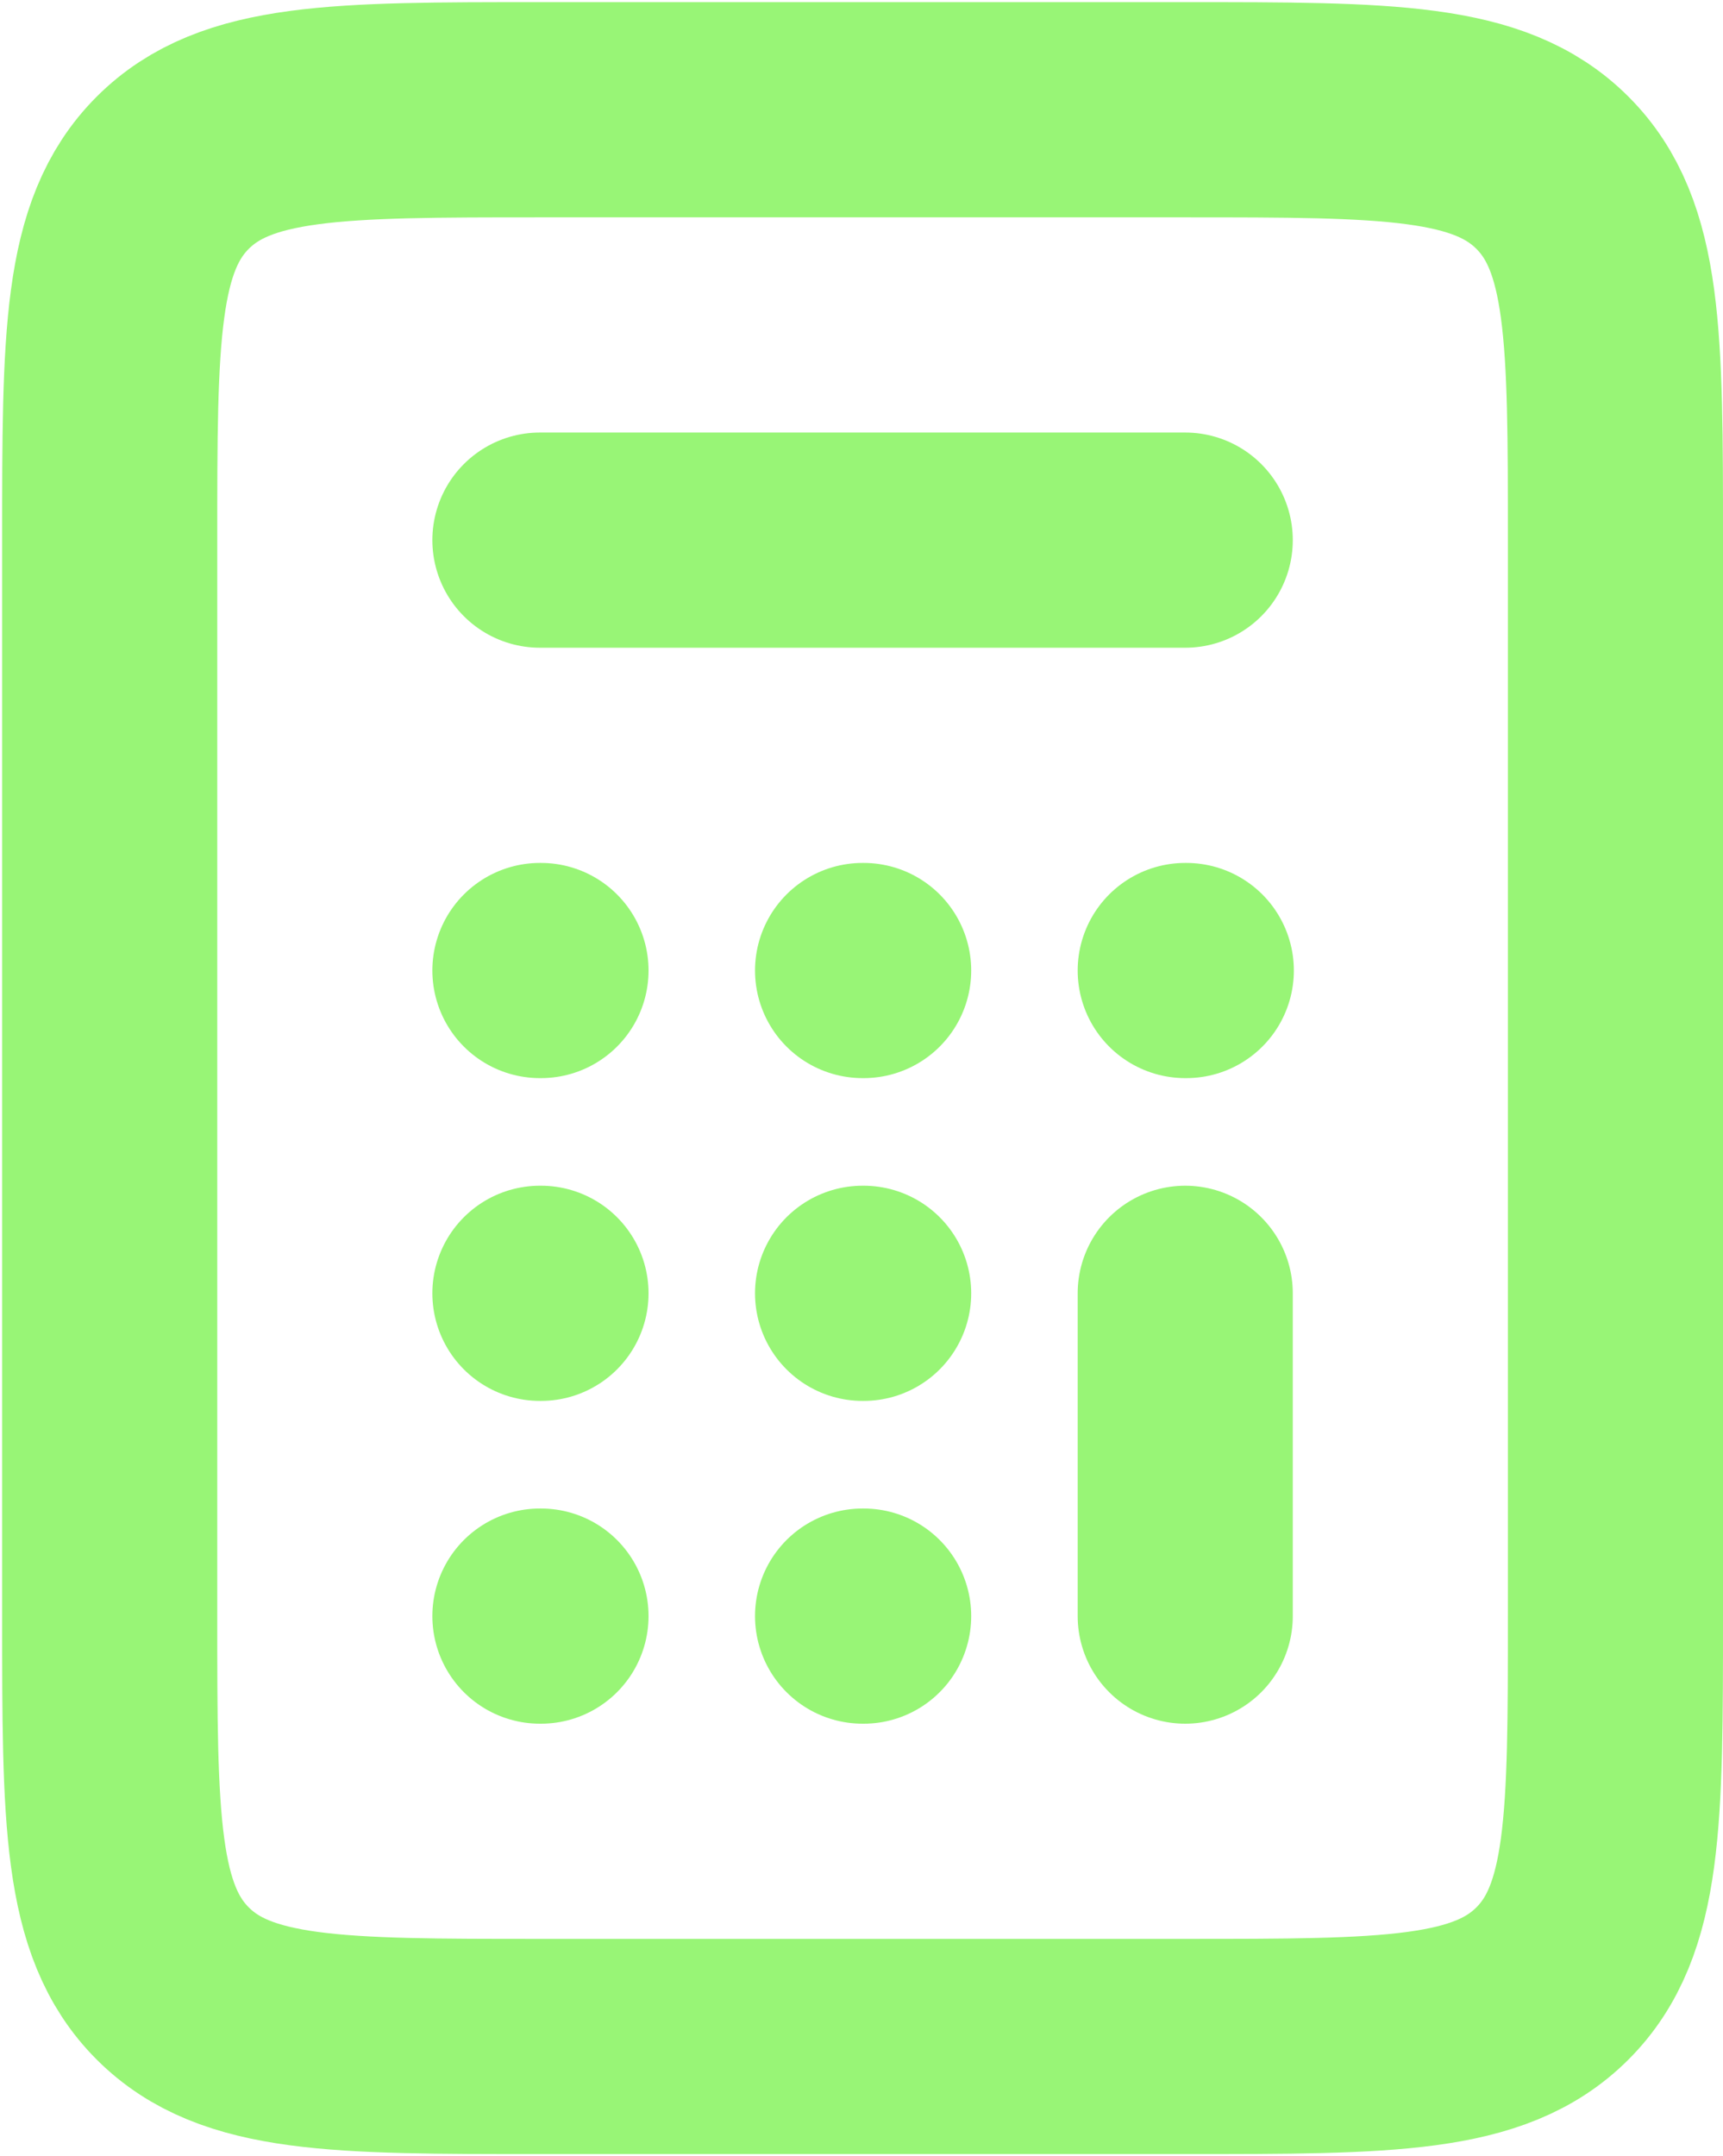
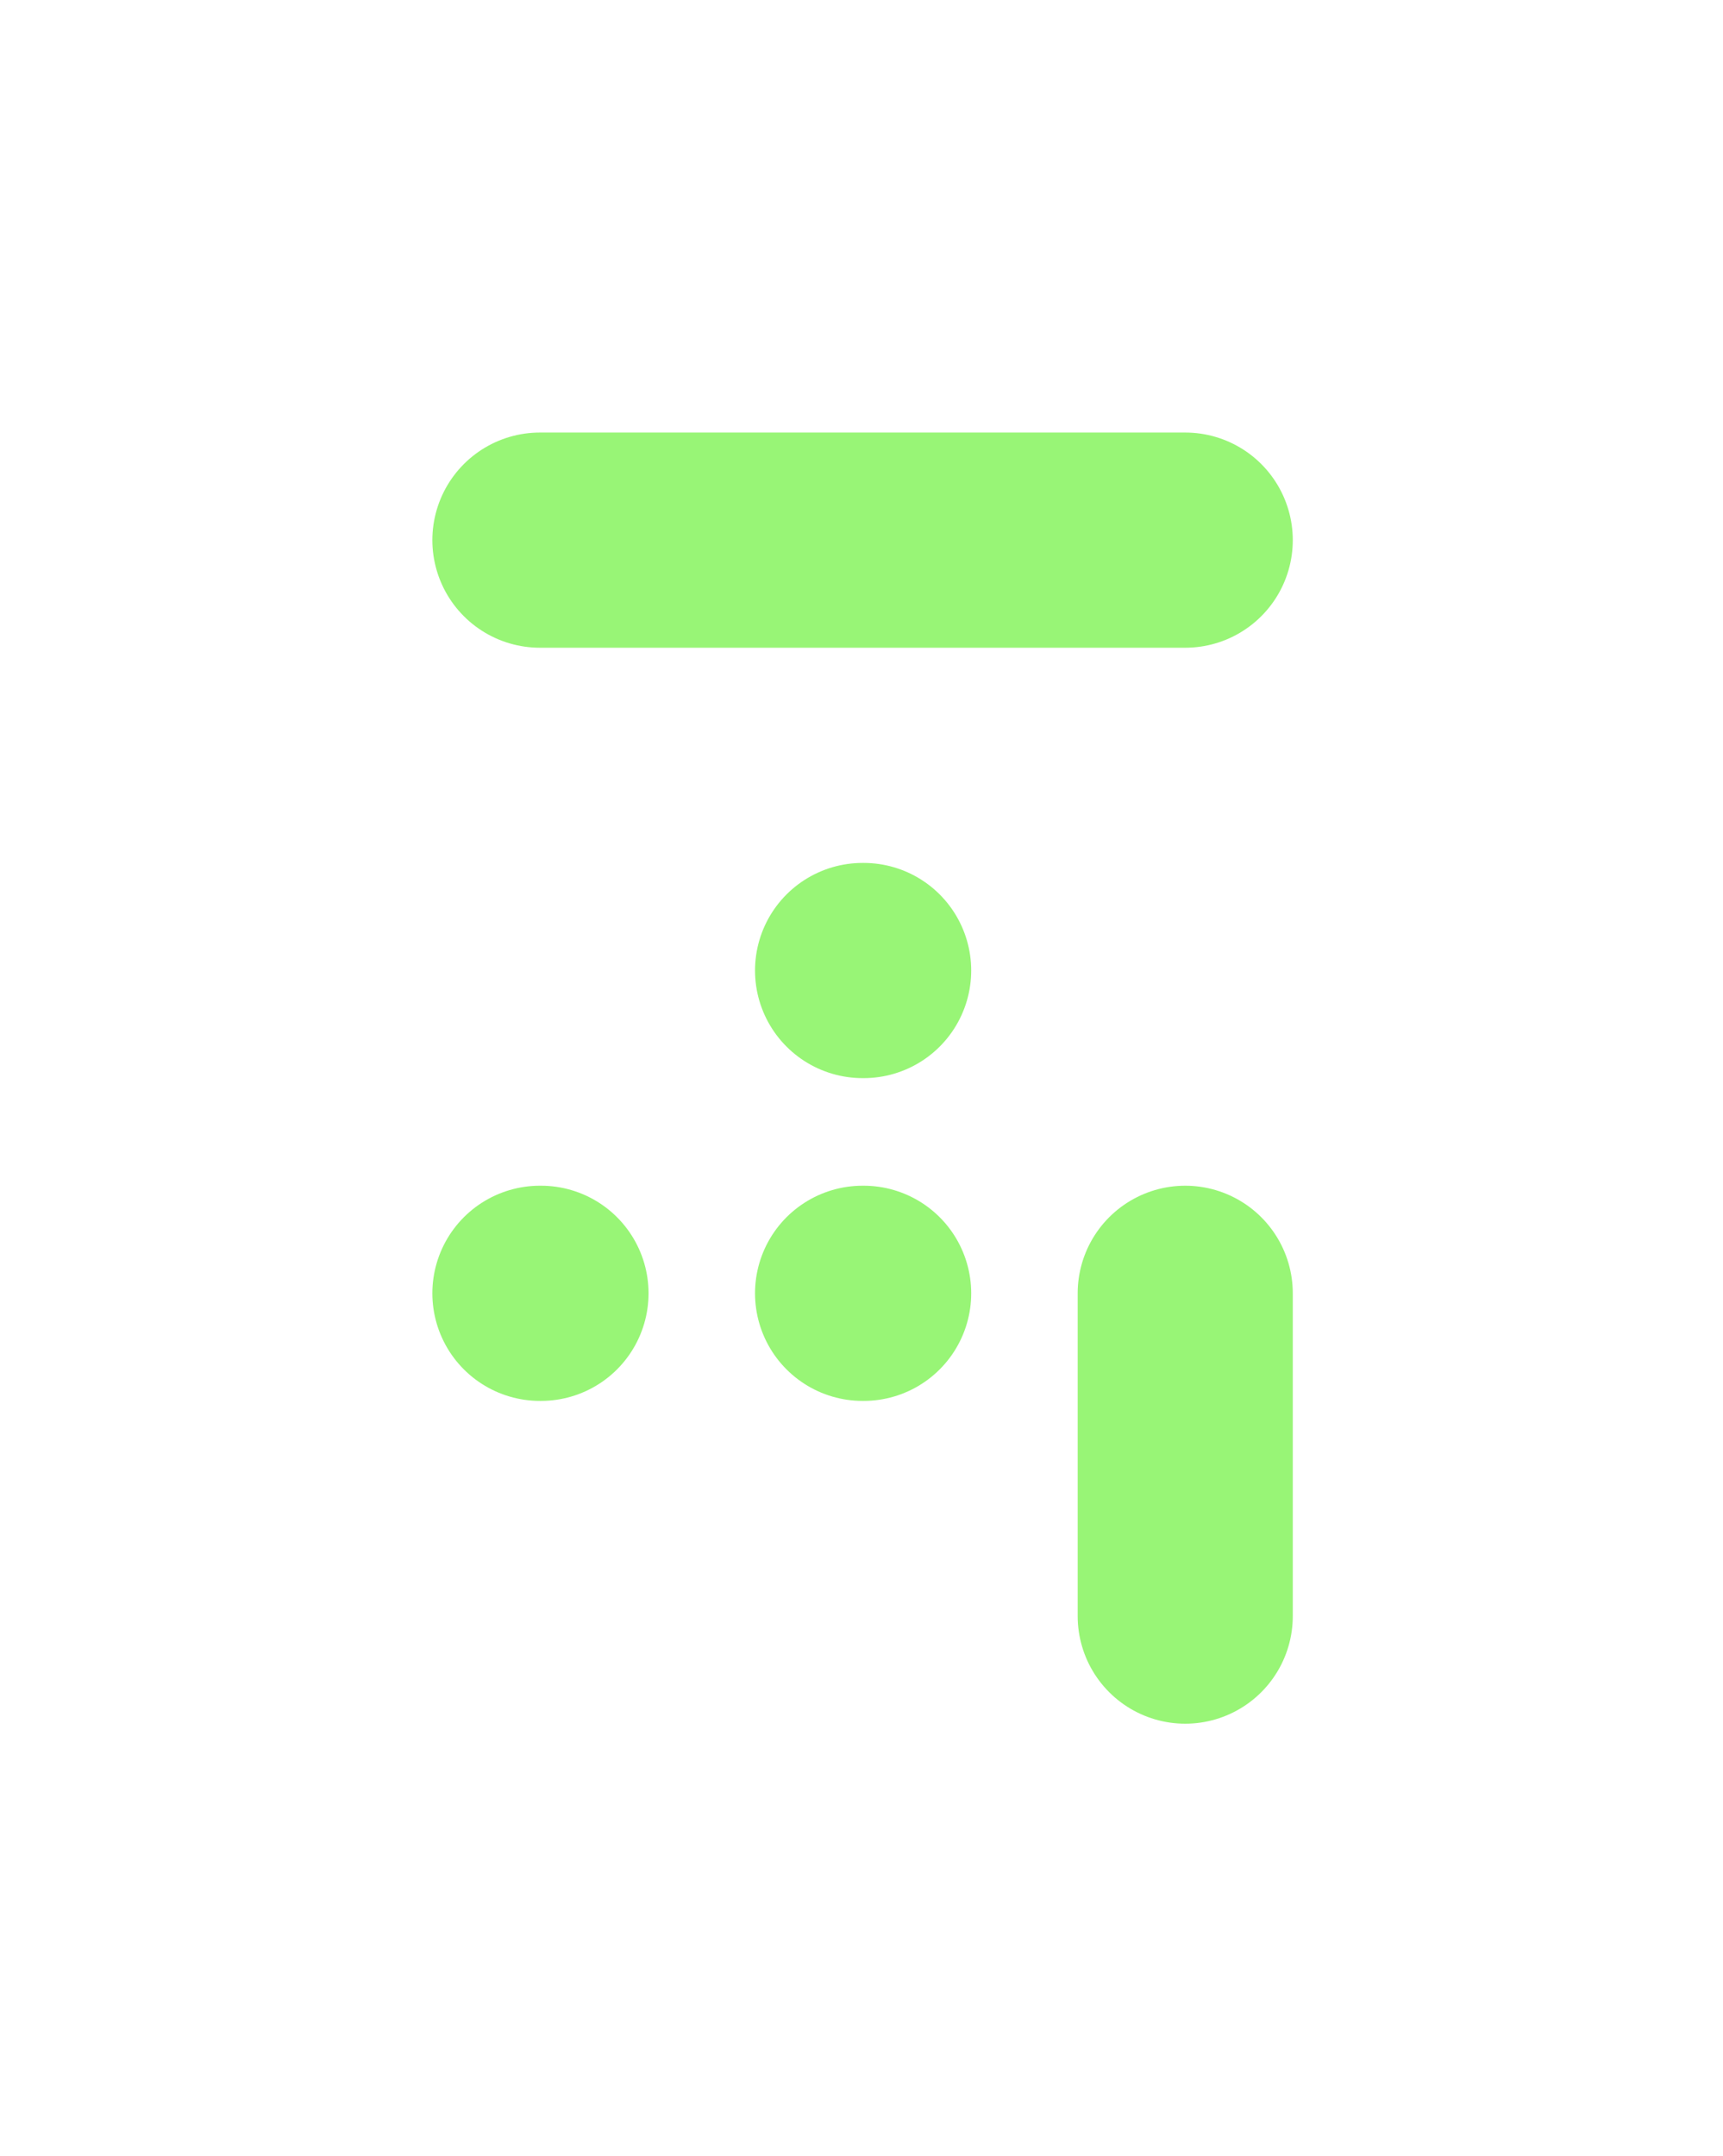
<svg xmlns="http://www.w3.org/2000/svg" width="534" height="668" viewBox="0 0 534 668" fill="none">
  <path d="M167.332 167.333H367.332" stroke="#98F576" stroke-width="66.667" stroke-linecap="round" stroke-linejoin="round" />
  <path d="M367.332 500.667V400.667" stroke="#98F576" stroke-width="66.667" stroke-linecap="round" stroke-linejoin="round" />
-   <path d="M367.332 300.667H367.665" stroke="#98F576" stroke-width="66.667" stroke-linecap="round" stroke-linejoin="round" />
  <path d="M267.332 300.667H267.665" stroke="#98F576" stroke-width="66.667" stroke-linecap="round" stroke-linejoin="round" />
-   <path d="M167.332 300.667H167.665" stroke="#98F576" stroke-width="66.667" stroke-linecap="round" stroke-linejoin="round" />
  <path d="M167.332 400.667H167.665" stroke="#98F576" stroke-width="66.667" stroke-linecap="round" stroke-linejoin="round" />
  <path d="M267.332 400.667H267.665" stroke="#98F576" stroke-width="66.667" stroke-linecap="round" stroke-linejoin="round" />
-   <path d="M267.332 500.667H267.665" stroke="#98F576" stroke-width="66.667" stroke-linecap="round" stroke-linejoin="round" />
-   <path d="M167.332 500.667H167.665" stroke="#98F576" stroke-width="66.667" stroke-linecap="round" stroke-linejoin="round" />
-   <path d="M34 167.333C34 104.479 34 73.052 53.526 53.526C73.052 34 104.479 34 167.333 34H267.333H367.333C430.187 34 461.613 34 481.14 53.526C500.667 73.052 500.667 104.479 500.667 167.333V334V500.667C500.667 563.52 500.667 594.947 481.14 614.473C461.613 634 430.187 634 367.333 634H267.333H167.333C104.479 634 73.052 634 53.526 614.473C34 594.947 34 563.52 34 500.667V334V167.333Z" stroke="#98F576" stroke-width="66.667" stroke-linejoin="round" />
</svg>